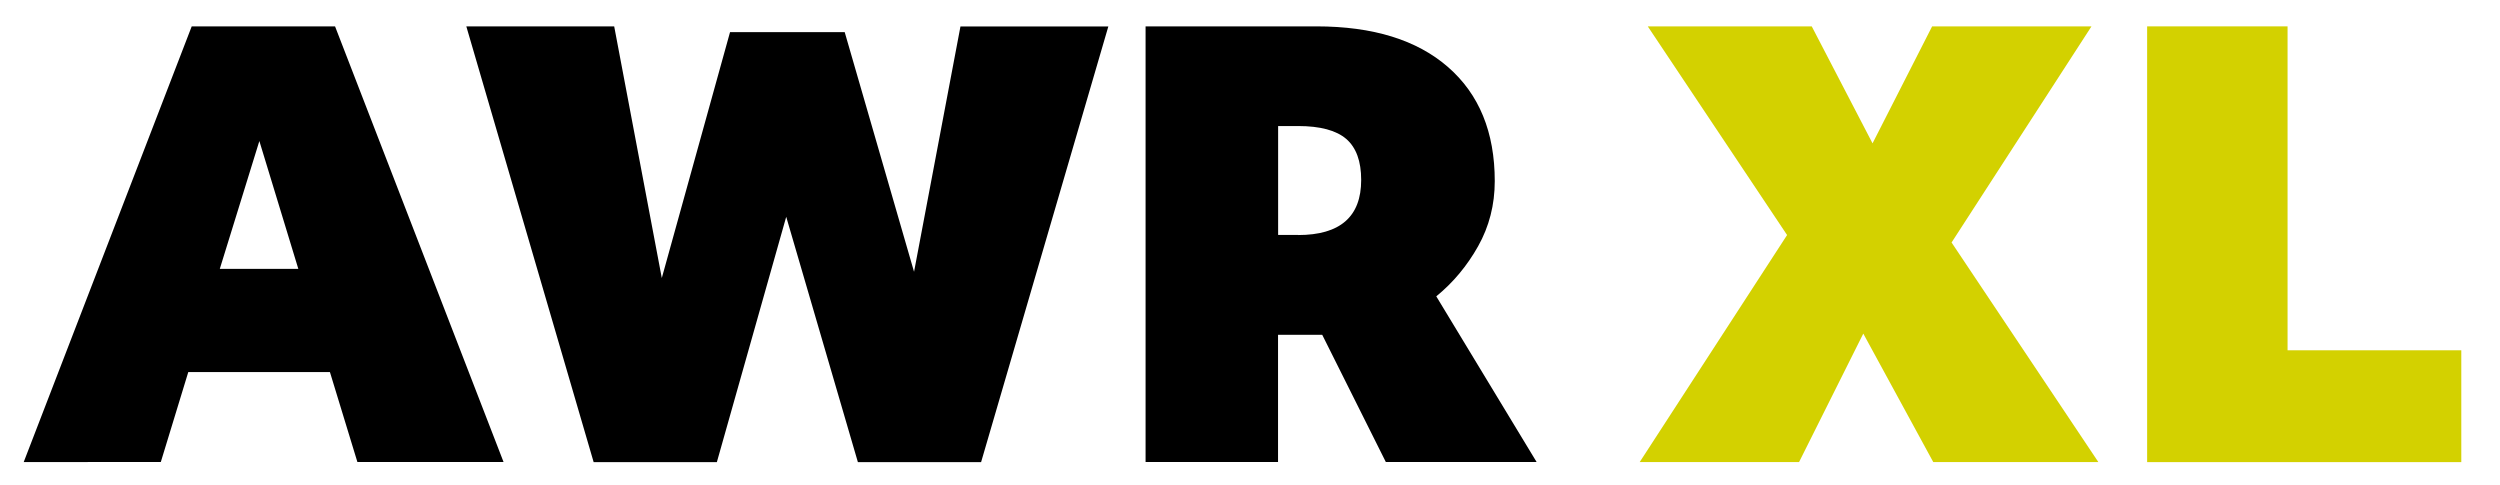
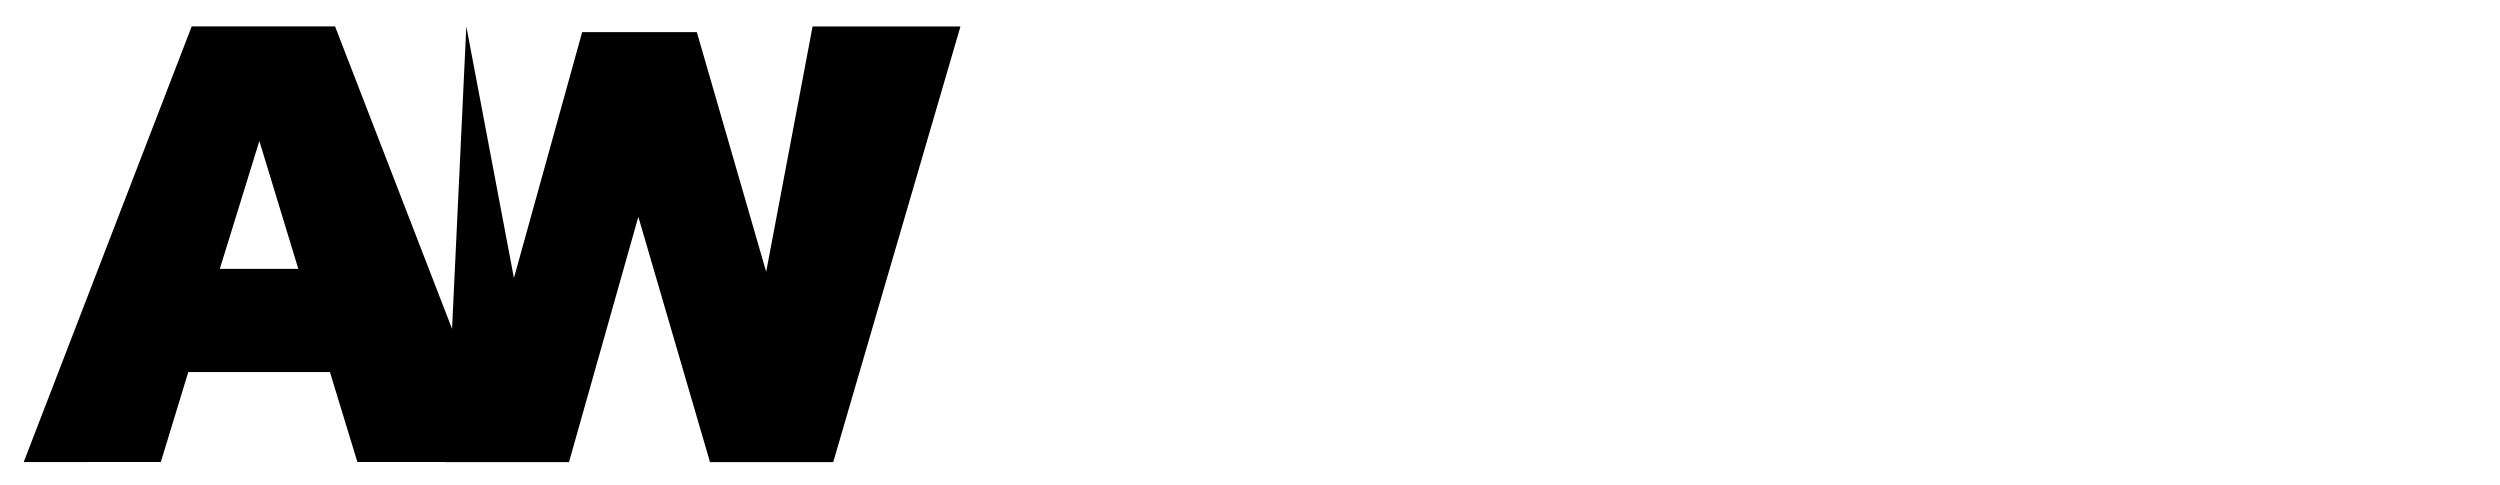
<svg xmlns="http://www.w3.org/2000/svg" id="Layer_1" viewBox="0 0 291.97 56.69">
  <defs>
    <style>.cls-1{fill:#d3d100;}</style>
  </defs>
  <path d="M22.39,3.08h16.74l19.68,50.88h-17.07l-3.21-10.51h-16.54l-3.21,10.51H2.77L22.39,3.08ZM34.84,31.4l-4.55-14.93-4.62,14.93h9.17Z" />
-   <path d="M54.46,3.08h17.27l5.56,29.39,7.97-28.72h13.39l8.1,27.99,5.42-28.65h17.27l-14.86,50.88h-14.39l-8.37-28.65-8.1,28.65h-14.39L54.46,3.08Z" />
-   <path d="M133.79,3.08h19.95c6.61,0,11.73,1.58,15.37,4.75,3.64,3.17,5.46,7.61,5.46,13.32,0,2.77-.65,5.3-1.94,7.6-1.29,2.3-2.92,4.25-4.89,5.86l11.72,19.35h-17.61l-7.43-14.86h-5.16v14.86h-15.47V3.08ZM151.6,27.45c4.91,0,7.37-2.14,7.37-6.43,0-2.19-.58-3.78-1.74-4.79-1.16-1-3.04-1.51-5.62-1.51h-2.34v12.72h2.34Z" />
-   <path class="cls-1" d="M208.71,27.45l-16.27-24.37h19.15l7.1,13.66,6.96-13.66h18.61l-16.34,25.24,17.14,25.64h-19.28l-8.17-15-7.5,15h-18.61l17.21-26.51Z" />
-   <path class="cls-1" d="M250.76,3.08h16.4v37.83h20.29v13.06h-36.69V3.08Z" />
+   <path d="M54.46,3.08l5.56,29.39,7.97-28.72h13.39l8.1,27.99,5.42-28.65h17.27l-14.86,50.88h-14.39l-8.37-28.65-8.1,28.65h-14.39L54.46,3.08Z" />
</svg>